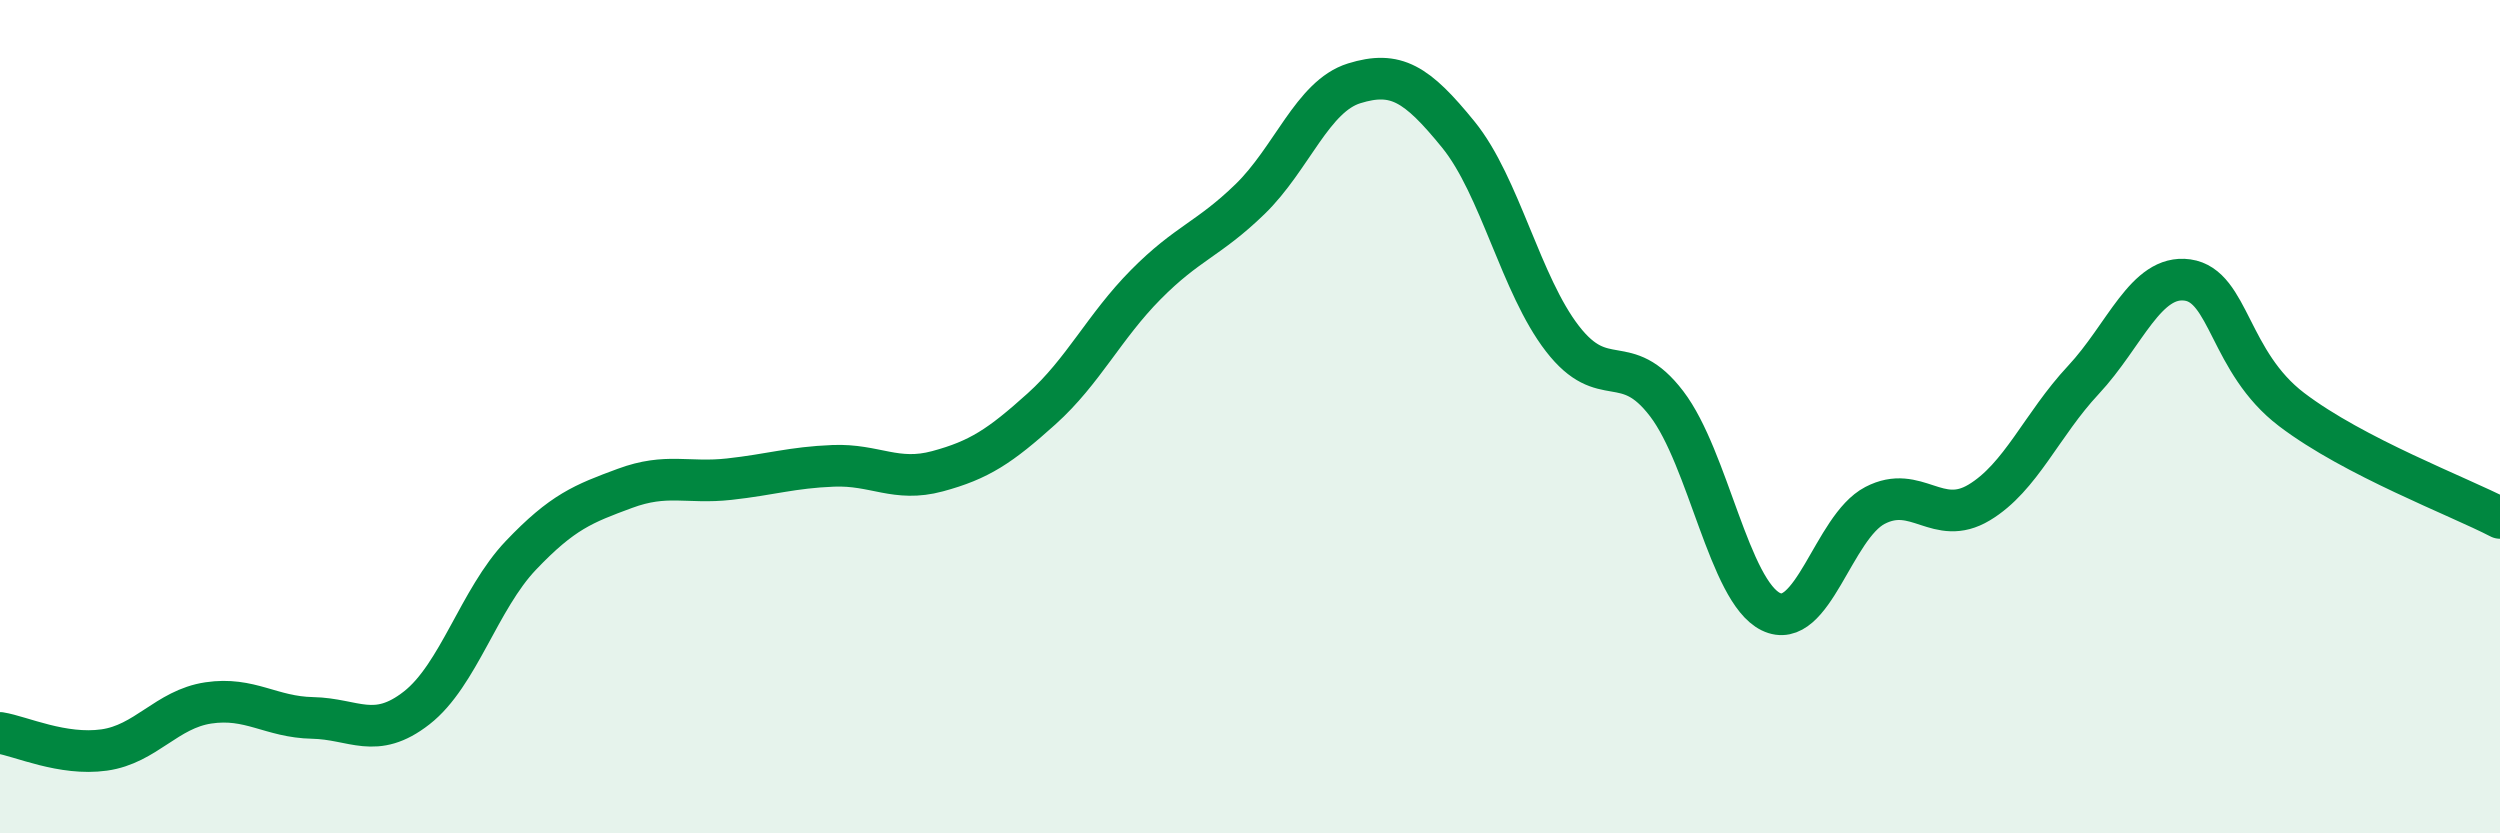
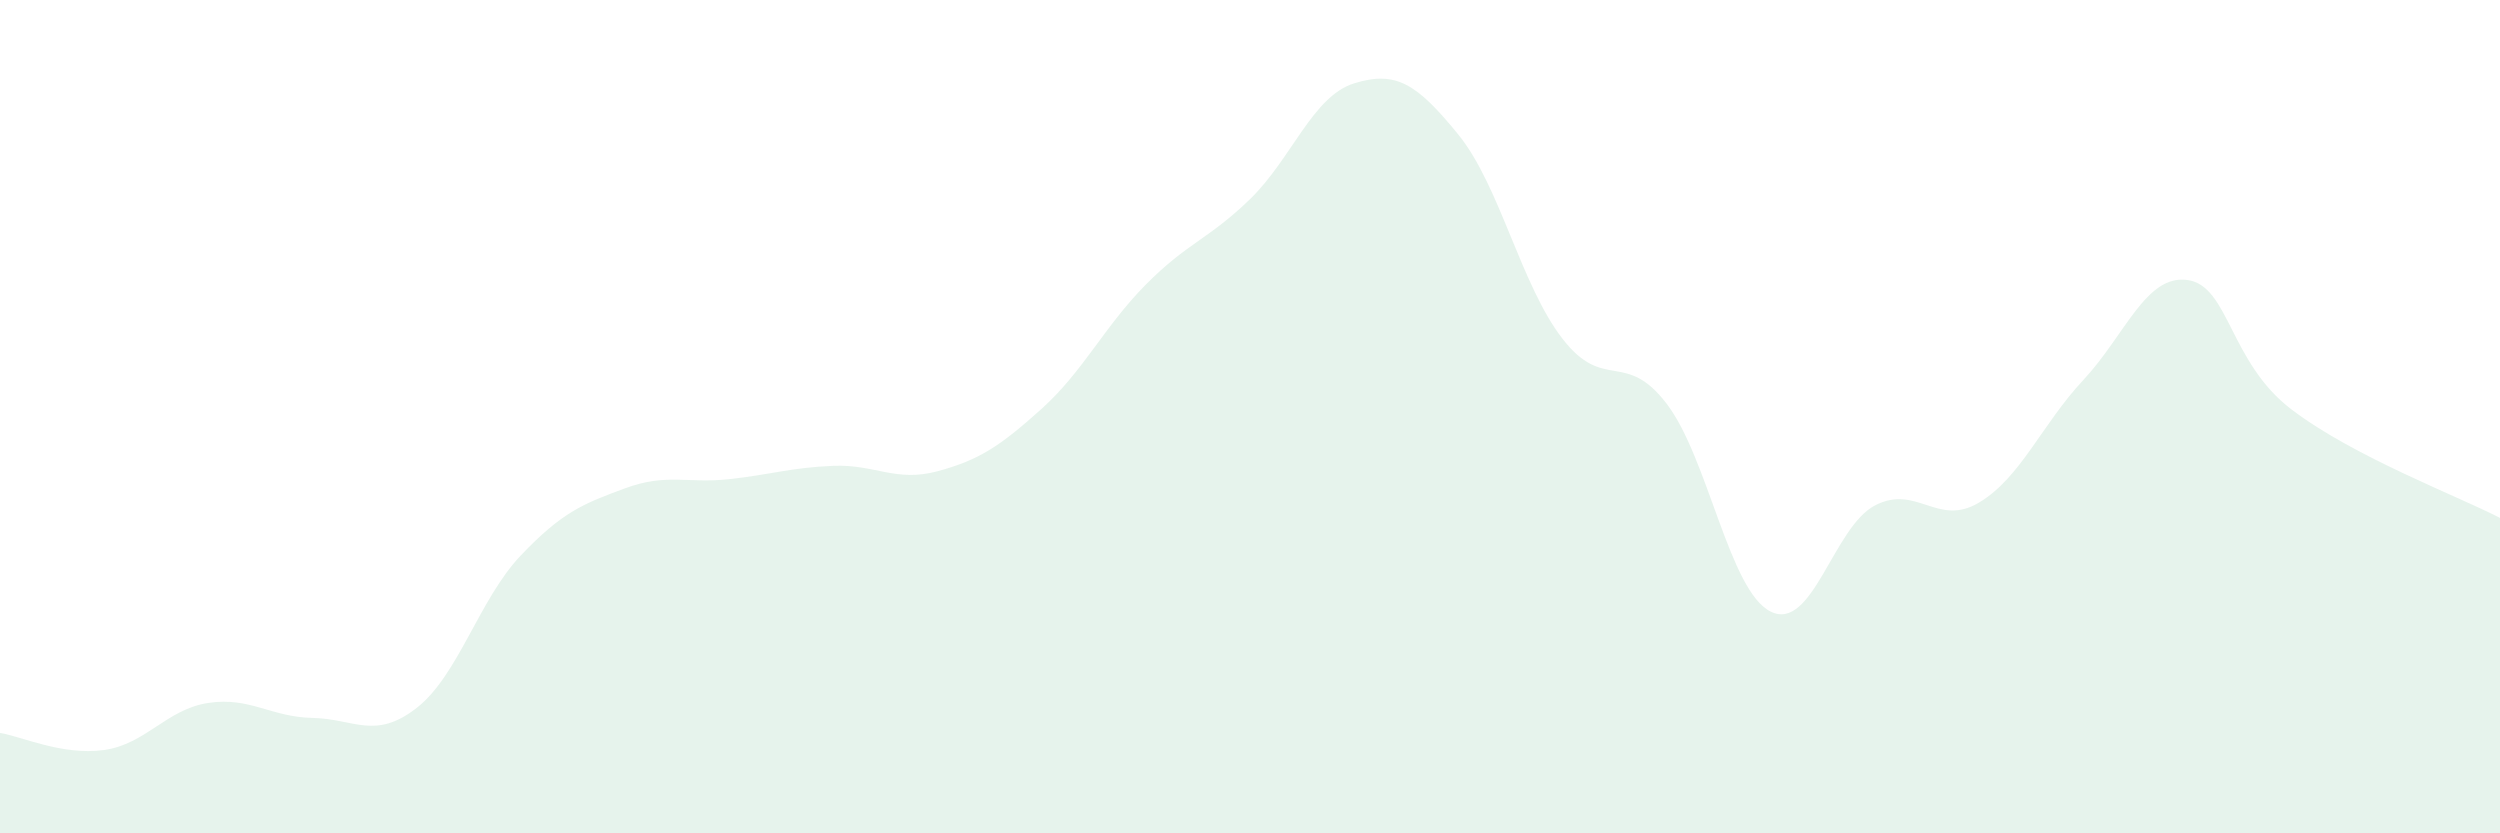
<svg xmlns="http://www.w3.org/2000/svg" width="60" height="20" viewBox="0 0 60 20">
  <path d="M 0,17.59 C 0.5,17.67 1.5,18.14 2.5,18 C 3.5,17.86 4,17.02 5,16.87 C 6,16.72 6.5,17.21 7.5,17.23 C 8.5,17.25 9,17.77 10,16.99 C 11,16.21 11.5,14.38 12.5,13.33 C 13.5,12.28 14,12.09 15,11.72 C 16,11.35 16.5,11.61 17.5,11.5 C 18.5,11.39 19,11.22 20,11.18 C 21,11.14 21.5,11.58 22.5,11.31 C 23.5,11.04 24,10.71 25,9.81 C 26,8.91 26.5,7.84 27.5,6.83 C 28.5,5.82 29,5.75 30,4.78 C 31,3.81 31.5,2.31 32.5,2 C 33.5,1.69 34,2 35,3.23 C 36,4.46 36.5,6.84 37.5,8.13 C 38.5,9.42 39,8.38 40,9.69 C 41,11 41.5,14.19 42.5,14.68 C 43.5,15.17 44,12.65 45,12.13 C 46,11.61 46.5,12.66 47.5,12.06 C 48.5,11.46 49,10.19 50,9.12 C 51,8.05 51.5,6.58 52.5,6.72 C 53.5,6.86 53.5,8.69 55,9.83 C 56.5,10.97 59,11.91 60,12.43L60 20L0 20Z" fill="#008740" opacity="0.1" stroke-linecap="round" stroke-linejoin="round" />
-   <path d="M 0,17.59 C 0.5,17.67 1.5,18.14 2.5,18 C 3.5,17.86 4,17.02 5,16.87 C 6,16.72 6.5,17.21 7.5,17.23 C 8.5,17.25 9,17.77 10,16.99 C 11,16.21 11.5,14.38 12.5,13.33 C 13.5,12.28 14,12.09 15,11.72 C 16,11.35 16.5,11.61 17.5,11.5 C 18.5,11.39 19,11.22 20,11.18 C 21,11.14 21.5,11.58 22.5,11.31 C 23.5,11.04 24,10.71 25,9.81 C 26,8.91 26.5,7.84 27.5,6.83 C 28.5,5.82 29,5.75 30,4.78 C 31,3.81 31.5,2.31 32.5,2 C 33.5,1.69 34,2 35,3.23 C 36,4.46 36.5,6.84 37.5,8.13 C 38.5,9.42 39,8.38 40,9.69 C 41,11 41.5,14.19 42.5,14.68 C 43.5,15.17 44,12.65 45,12.13 C 46,11.61 46.5,12.66 47.5,12.06 C 48.5,11.46 49,10.19 50,9.12 C 51,8.05 51.5,6.58 52.5,6.72 C 53.5,6.86 53.5,8.69 55,9.83 C 56.5,10.97 59,11.91 60,12.43" stroke="#008740" stroke-width="1" fill="none" stroke-linecap="round" stroke-linejoin="round" />
</svg>